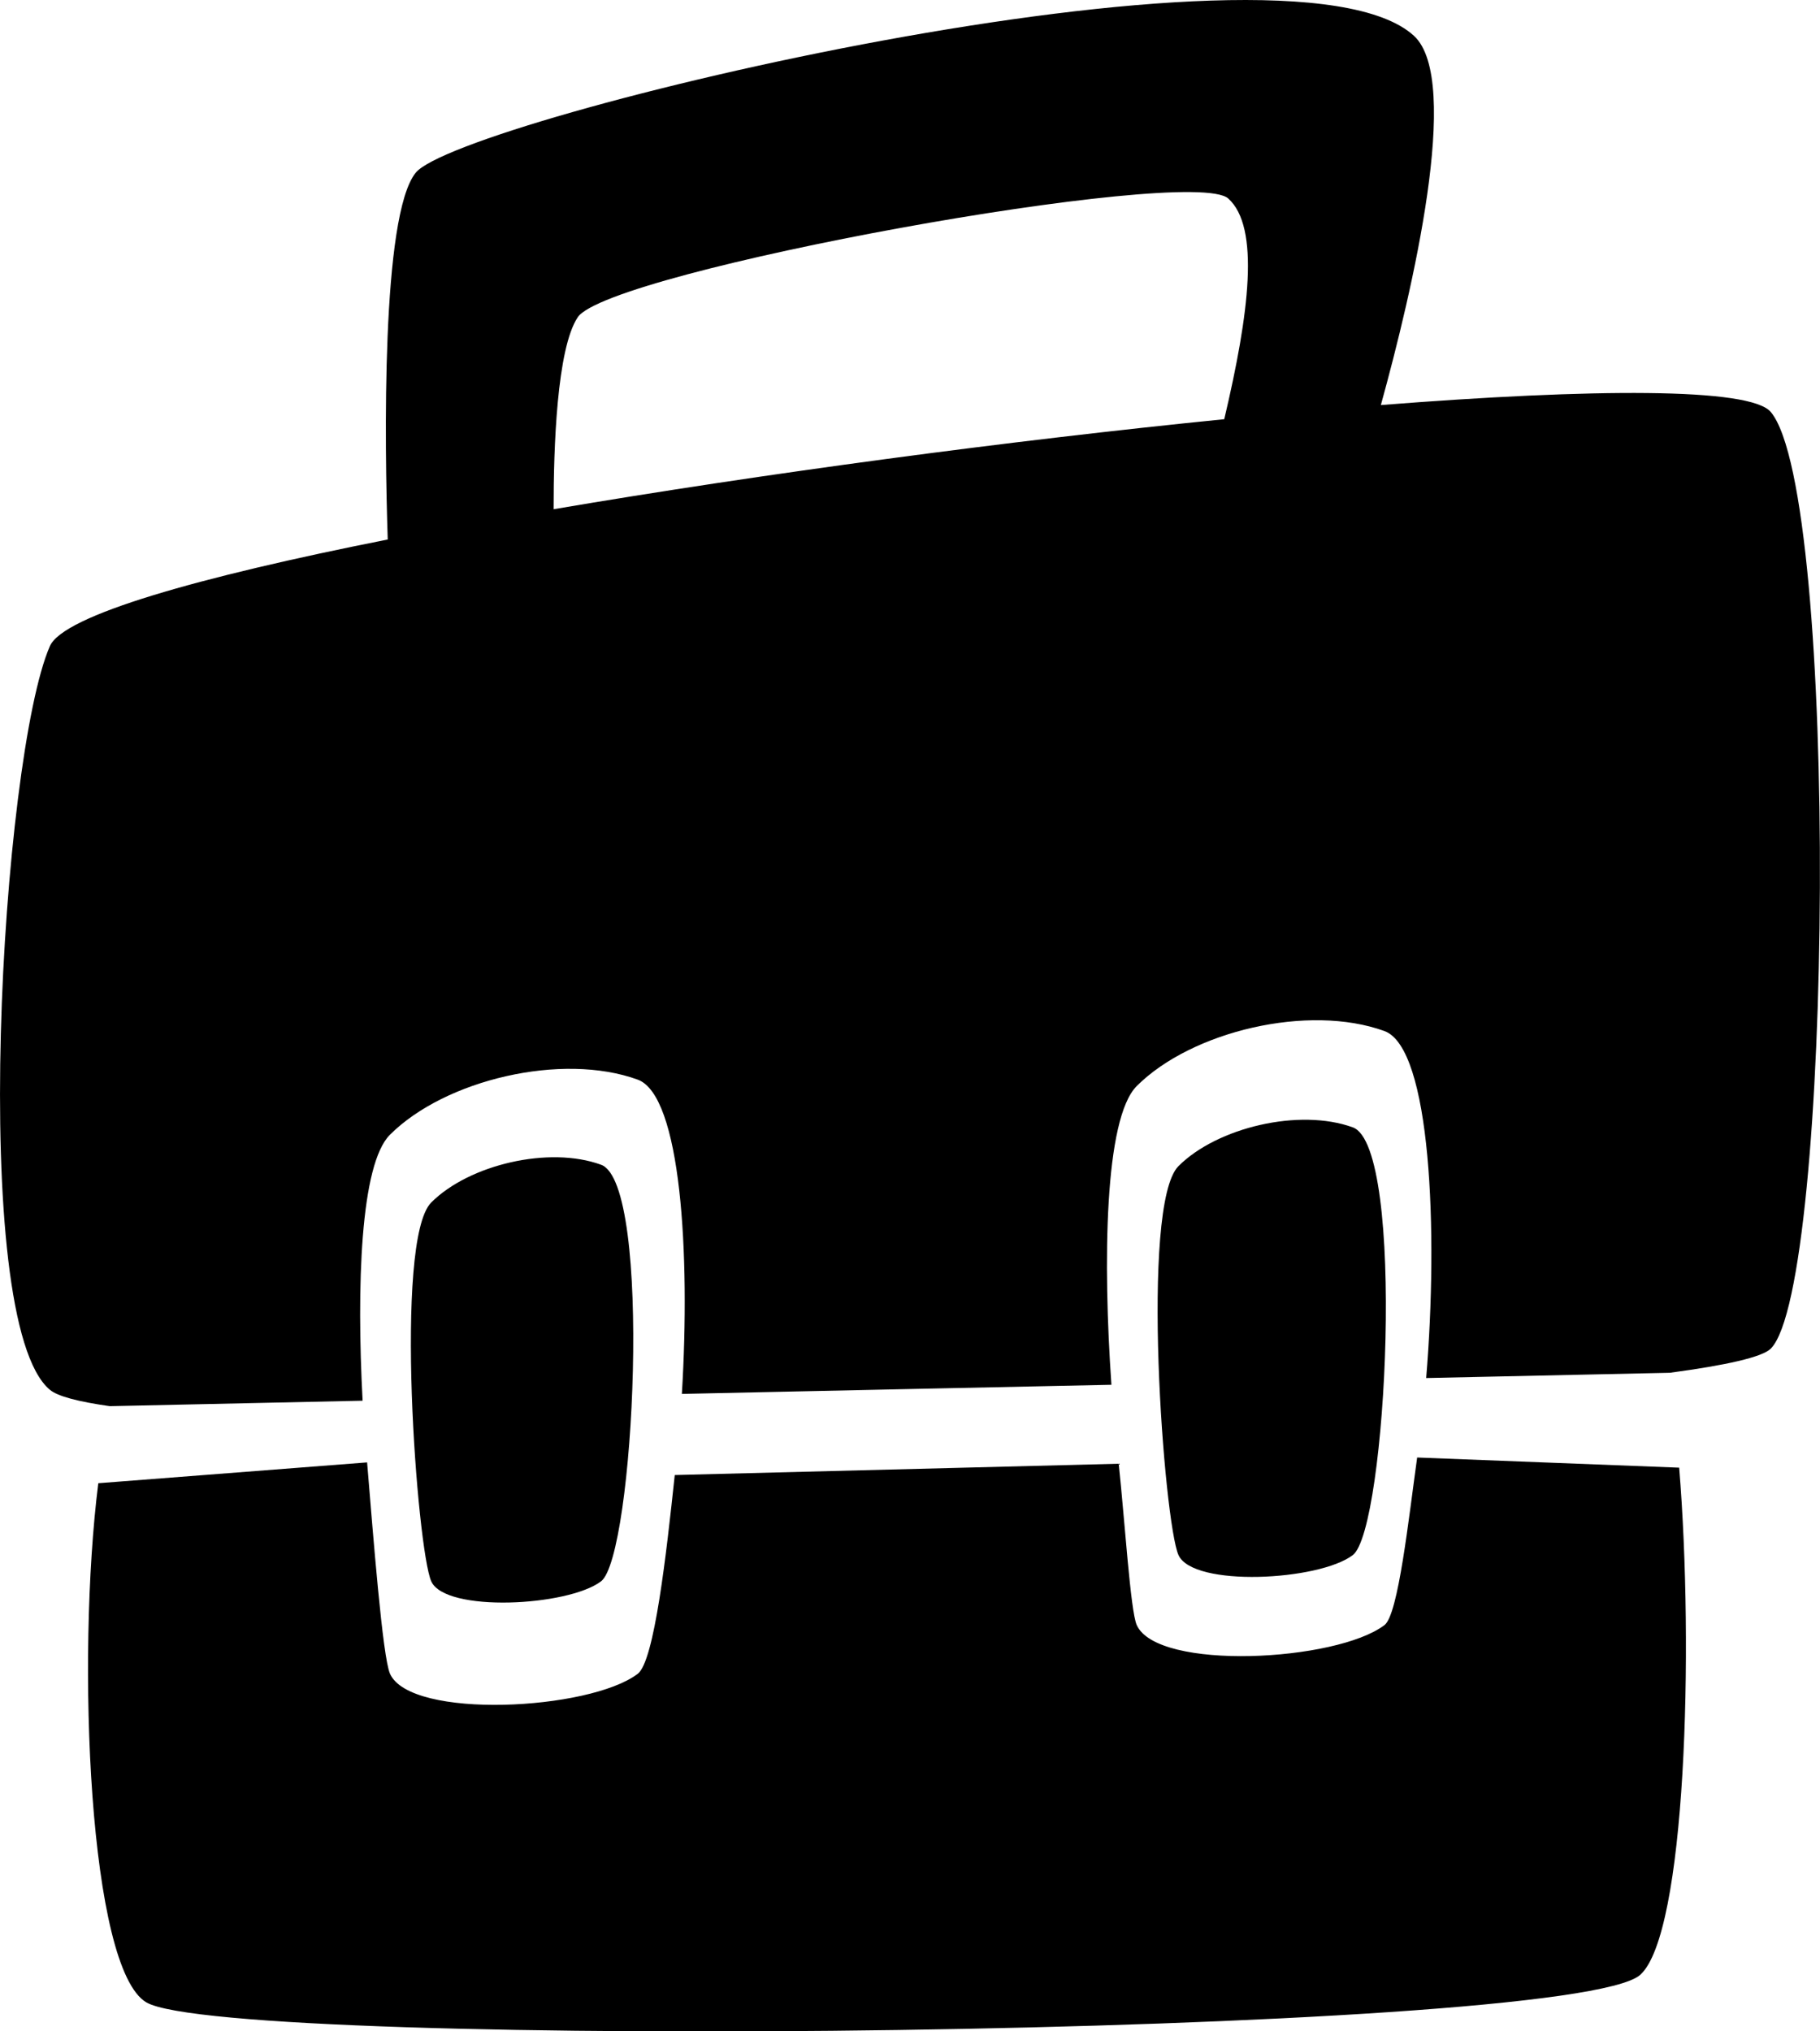
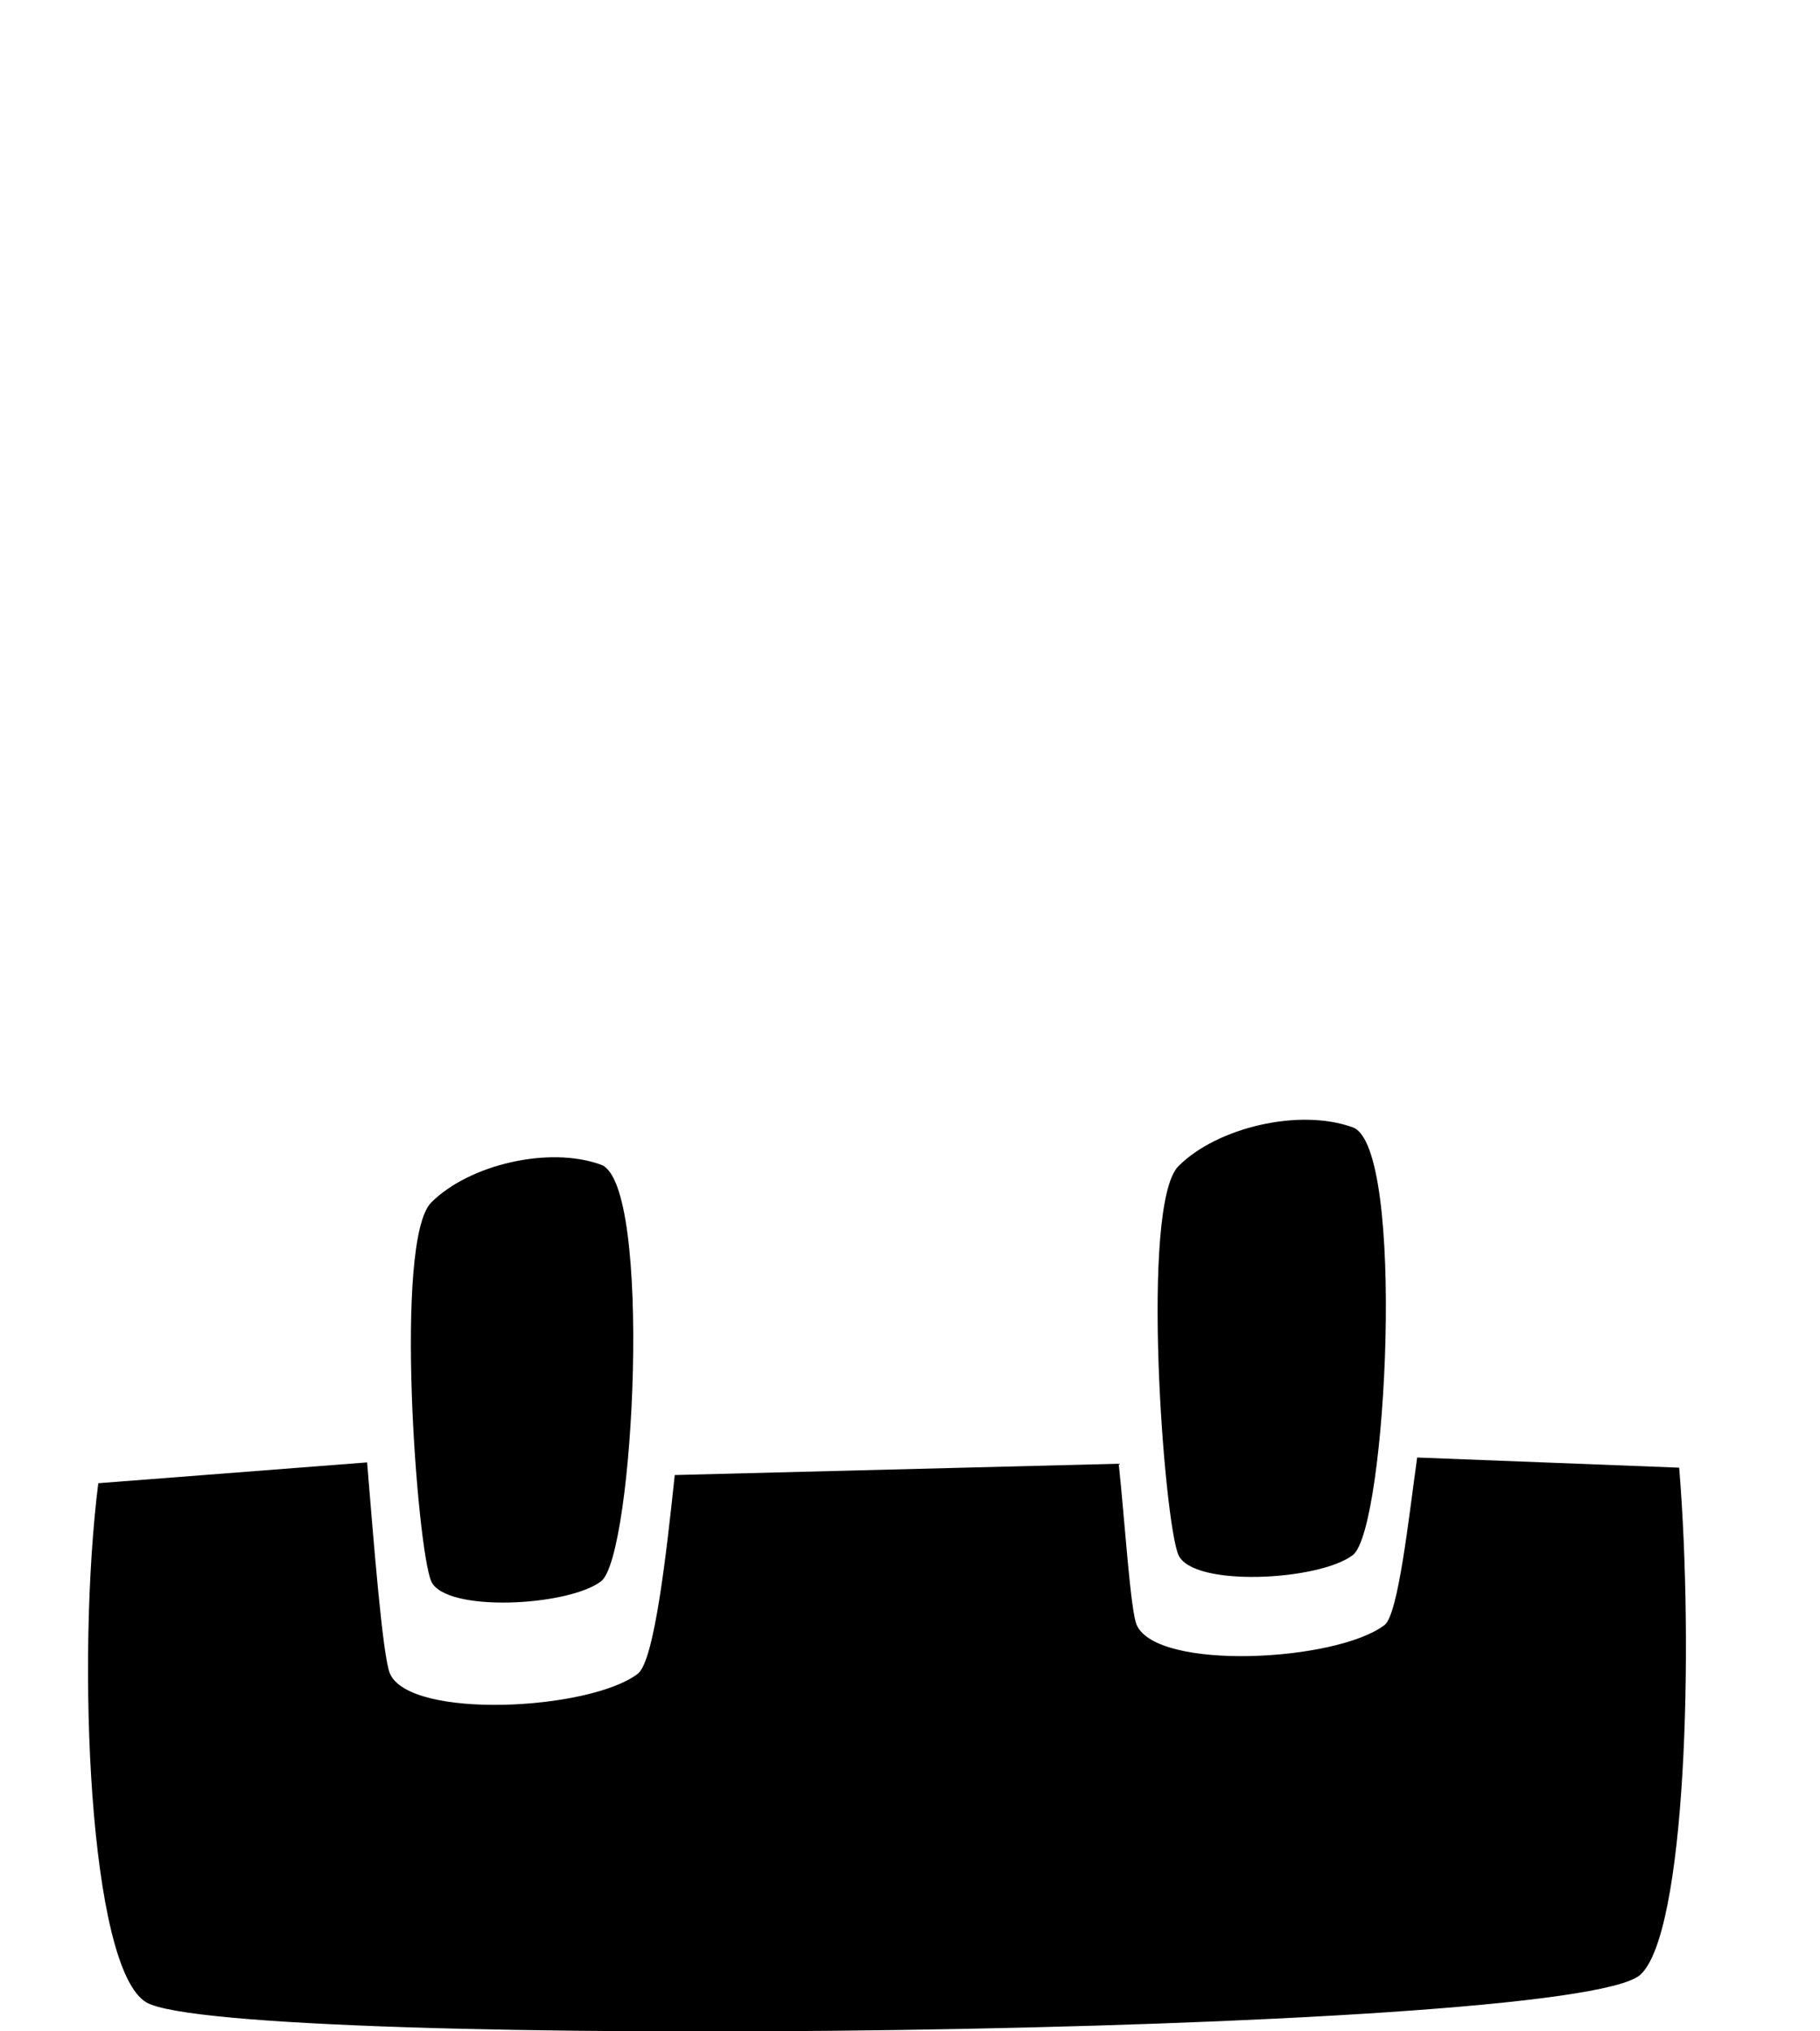
<svg xmlns="http://www.w3.org/2000/svg" version="1.1" id="Capa_1" x="0px" y="0px" width="28.68px" height="32px" viewBox="0 0 28.68 32" enable-background="new 0 0 28.68 32" xml:space="preserve">
  <g id="Icons">
    <g display="none" opacity="0.2">
      <path display="inline" fill="#FFFFFF" d="M-273.433,649.027c-11.282,3.636-35.885,28.28-38.51,36.152    c-2.621,7.852,12.064,36.154,18.864,37.705c6.793,1.59,56.584-20.436,58.154-28.284    C-233.353,686.73-262.15,645.349-273.433,649.027z" />
-       <path display="inline" fill="#FFFFFF" d="M-170.464,568.869c-10.498,0.494-88.546,59.726-88.034,69.146    c0.52,9.423,29.36,46.63,37.729,47.951c8.363,1.301,70.221-78.341,72.307-88.813C-146.376,586.656-159.992,568.33-170.464,568.869    z" />
      <path display="inline" fill="#FFFFFF" d="M144.471,282.425c-10.933-15.146-35.498-16.26-56.115-3.016    c-7.87-4.009-17.023-7.233-27.768-9.216c0,0-391.393,317.516-477.854,378.834c0,0-3.302,7.003-8.776,18.406    c98.109,68.715,86.957,120.568,86.957,120.568c-27.148-66.916-95.885-102.037-95.905-102.037    c-24.626,50.699-68.835,139.307-92.308,172.114c0,0-0.04,18.015,22.025,29.479c0,0,150.071-101.023,193.329-109.639    c0,0,23.883-23.283,60.696-58.922c-20.121,10.308-43.196,20.062-52.827,20.659c-16.771,1.053-36.152-39.438-34.583-53.776    c1.57-14.338,153.521-139.574,176.038-137.984c22.54,1.57,29.875,22.519,30.414,37.726c0.205,6.548-13.654,26.546-30.414,48.012    c113.261-108.668,256.184-243.842,297.086-273.84c0,0,0.414-10.661-3.14-24.688C149.013,319.757,155.025,297.093,144.471,282.425z     M-470.934,865.021c0,0-2.542-32.479-33.639-43.818C-504.572,821.203-452.343,797.568-470.934,865.021z" />
    </g>
    <g>
      <path d="M21.318,24.498c0.534-0.406,0.839-6.434,0-6.738c-0.84-0.306-2.136,0-2.747,0.61c-0.609,0.61-0.229,5.618,0,6.128    C18.801,25.007,20.785,24.904,21.318,24.498z" />
      <path d="M9.472,24.911c0.52-0.397,0.816-6.267,0-6.562c-0.818-0.3-2.081-0.002-2.676,0.594c-0.595,0.595-0.223,5.473,0,5.969    C7.019,25.406,8.951,25.307,9.472,24.911z" />
      <path d="M22.332,22.961c-0.134,0.96-0.297,2.473-0.514,2.639c-0.76,0.578-3.581,0.725-3.905,0    c-0.099-0.218-0.19-1.664-0.284-2.541l-6.996,0.178c-0.132,1.242-0.321,2.933-0.583,3.131c-0.759,0.578-3.578,0.724-3.904,0    c-0.118-0.264-0.266-2.186-0.361-3.33l-4.236,0.328c-0.349,2.769-0.149,7.648,0.758,8.179c1.303,0.761,22.454,0.543,23.541-0.435    c0.718-0.646,0.847-5.127,0.613-7.989L22.332,22.961z" />
-       <path d="M27.905,6.491c-0.323-0.389-2.804-0.372-6.145-0.11c0.494-1.787,1.28-5.119,0.522-5.816    C20.29-1.266,7.242,1.866,6.551,2.721C6.006,3.395,6.061,7.007,6.11,8.499c-2.981,0.591-5.111,1.194-5.324,1.68    c-0.76,1.736-1.301,10.631,0,11.715c0.122,0.103,0.45,0.188,0.944,0.258l3.984-0.086c-0.096-1.797-0.036-3.726,0.431-4.19    c0.869-0.868,2.713-1.302,3.904-0.868c0.681,0.247,0.831,2.74,0.696,4.951l3.353-0.072l3.416-0.072    c-0.135-1.926-0.112-4.193,0.398-4.705c0.867-0.867,2.711-1.302,3.905-0.867c0.73,0.267,0.85,3.146,0.657,5.466l3.841-0.083    c0.887-0.119,1.457-0.247,1.589-0.38C28.882,20.268,28.99,7.793,27.905,6.491z M8.724,8.022c-0.001-0.969,0.051-2.53,0.38-3.024    c0.487-0.731,9.662-2.399,10.251-1.871c0.502,0.452,0.332,1.806-0.063,3.477C15.903,6.943,12.043,7.458,8.724,8.022z" />
    </g>
  </g>
</svg>